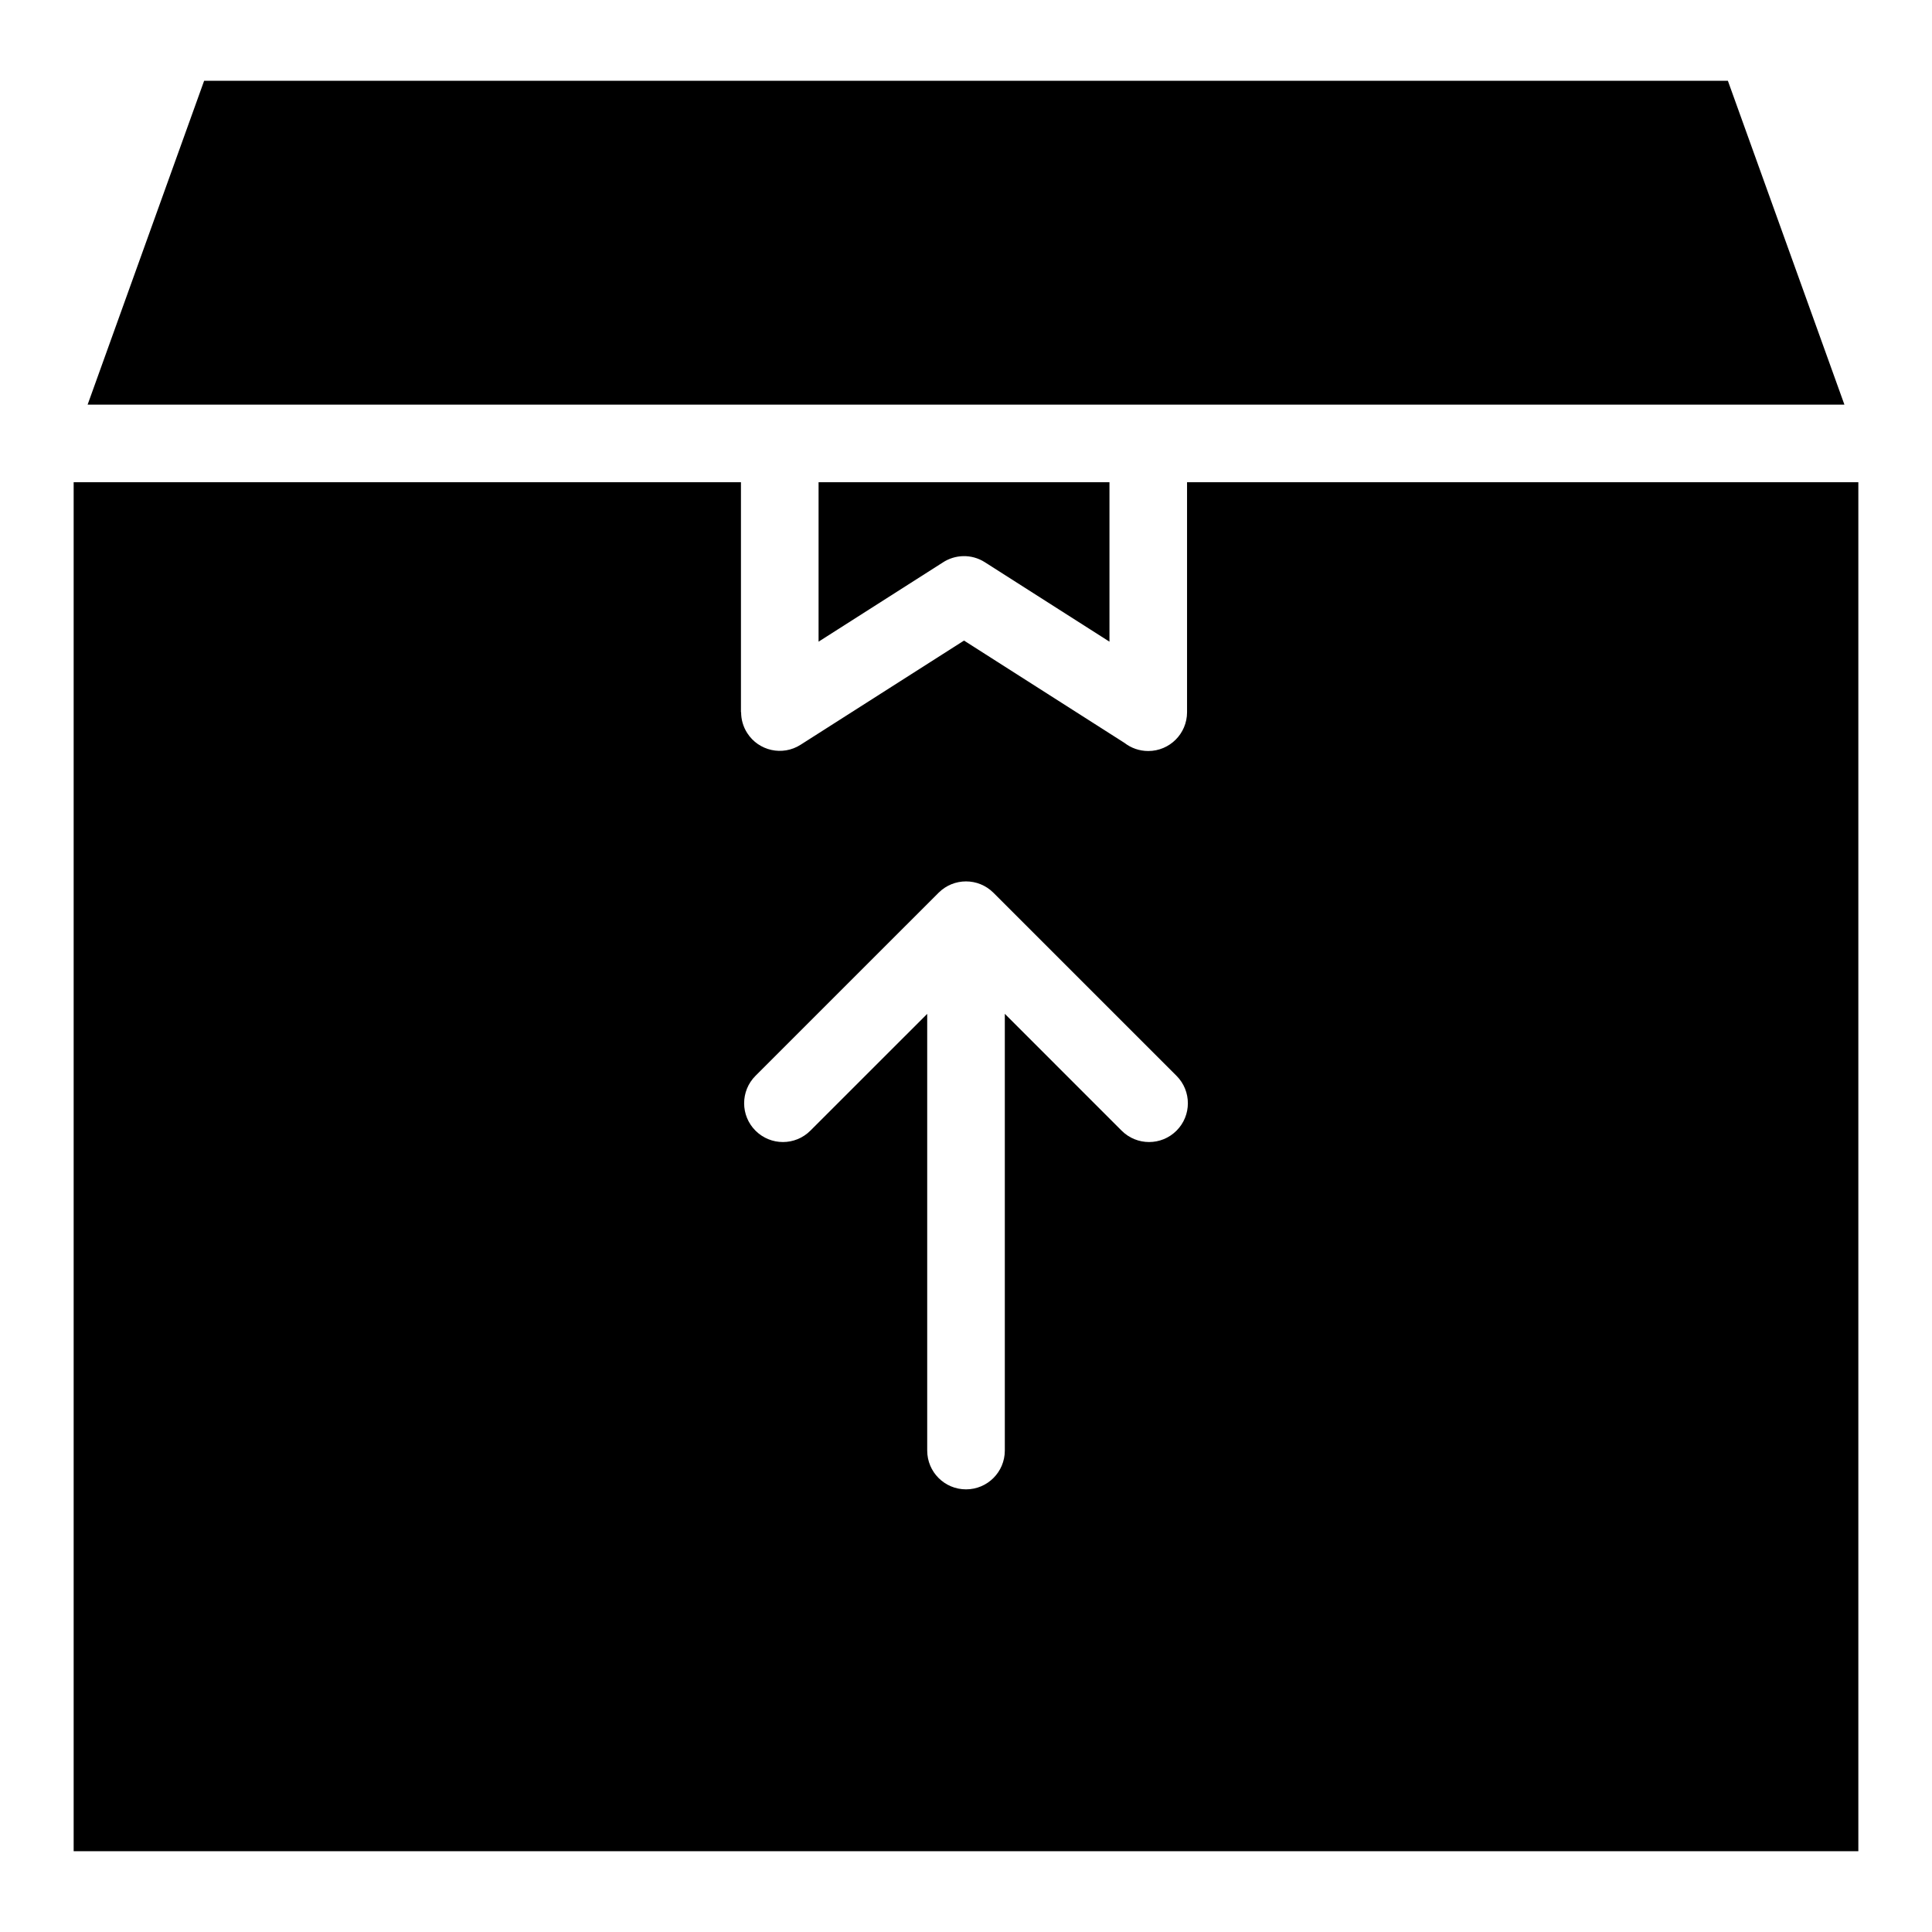
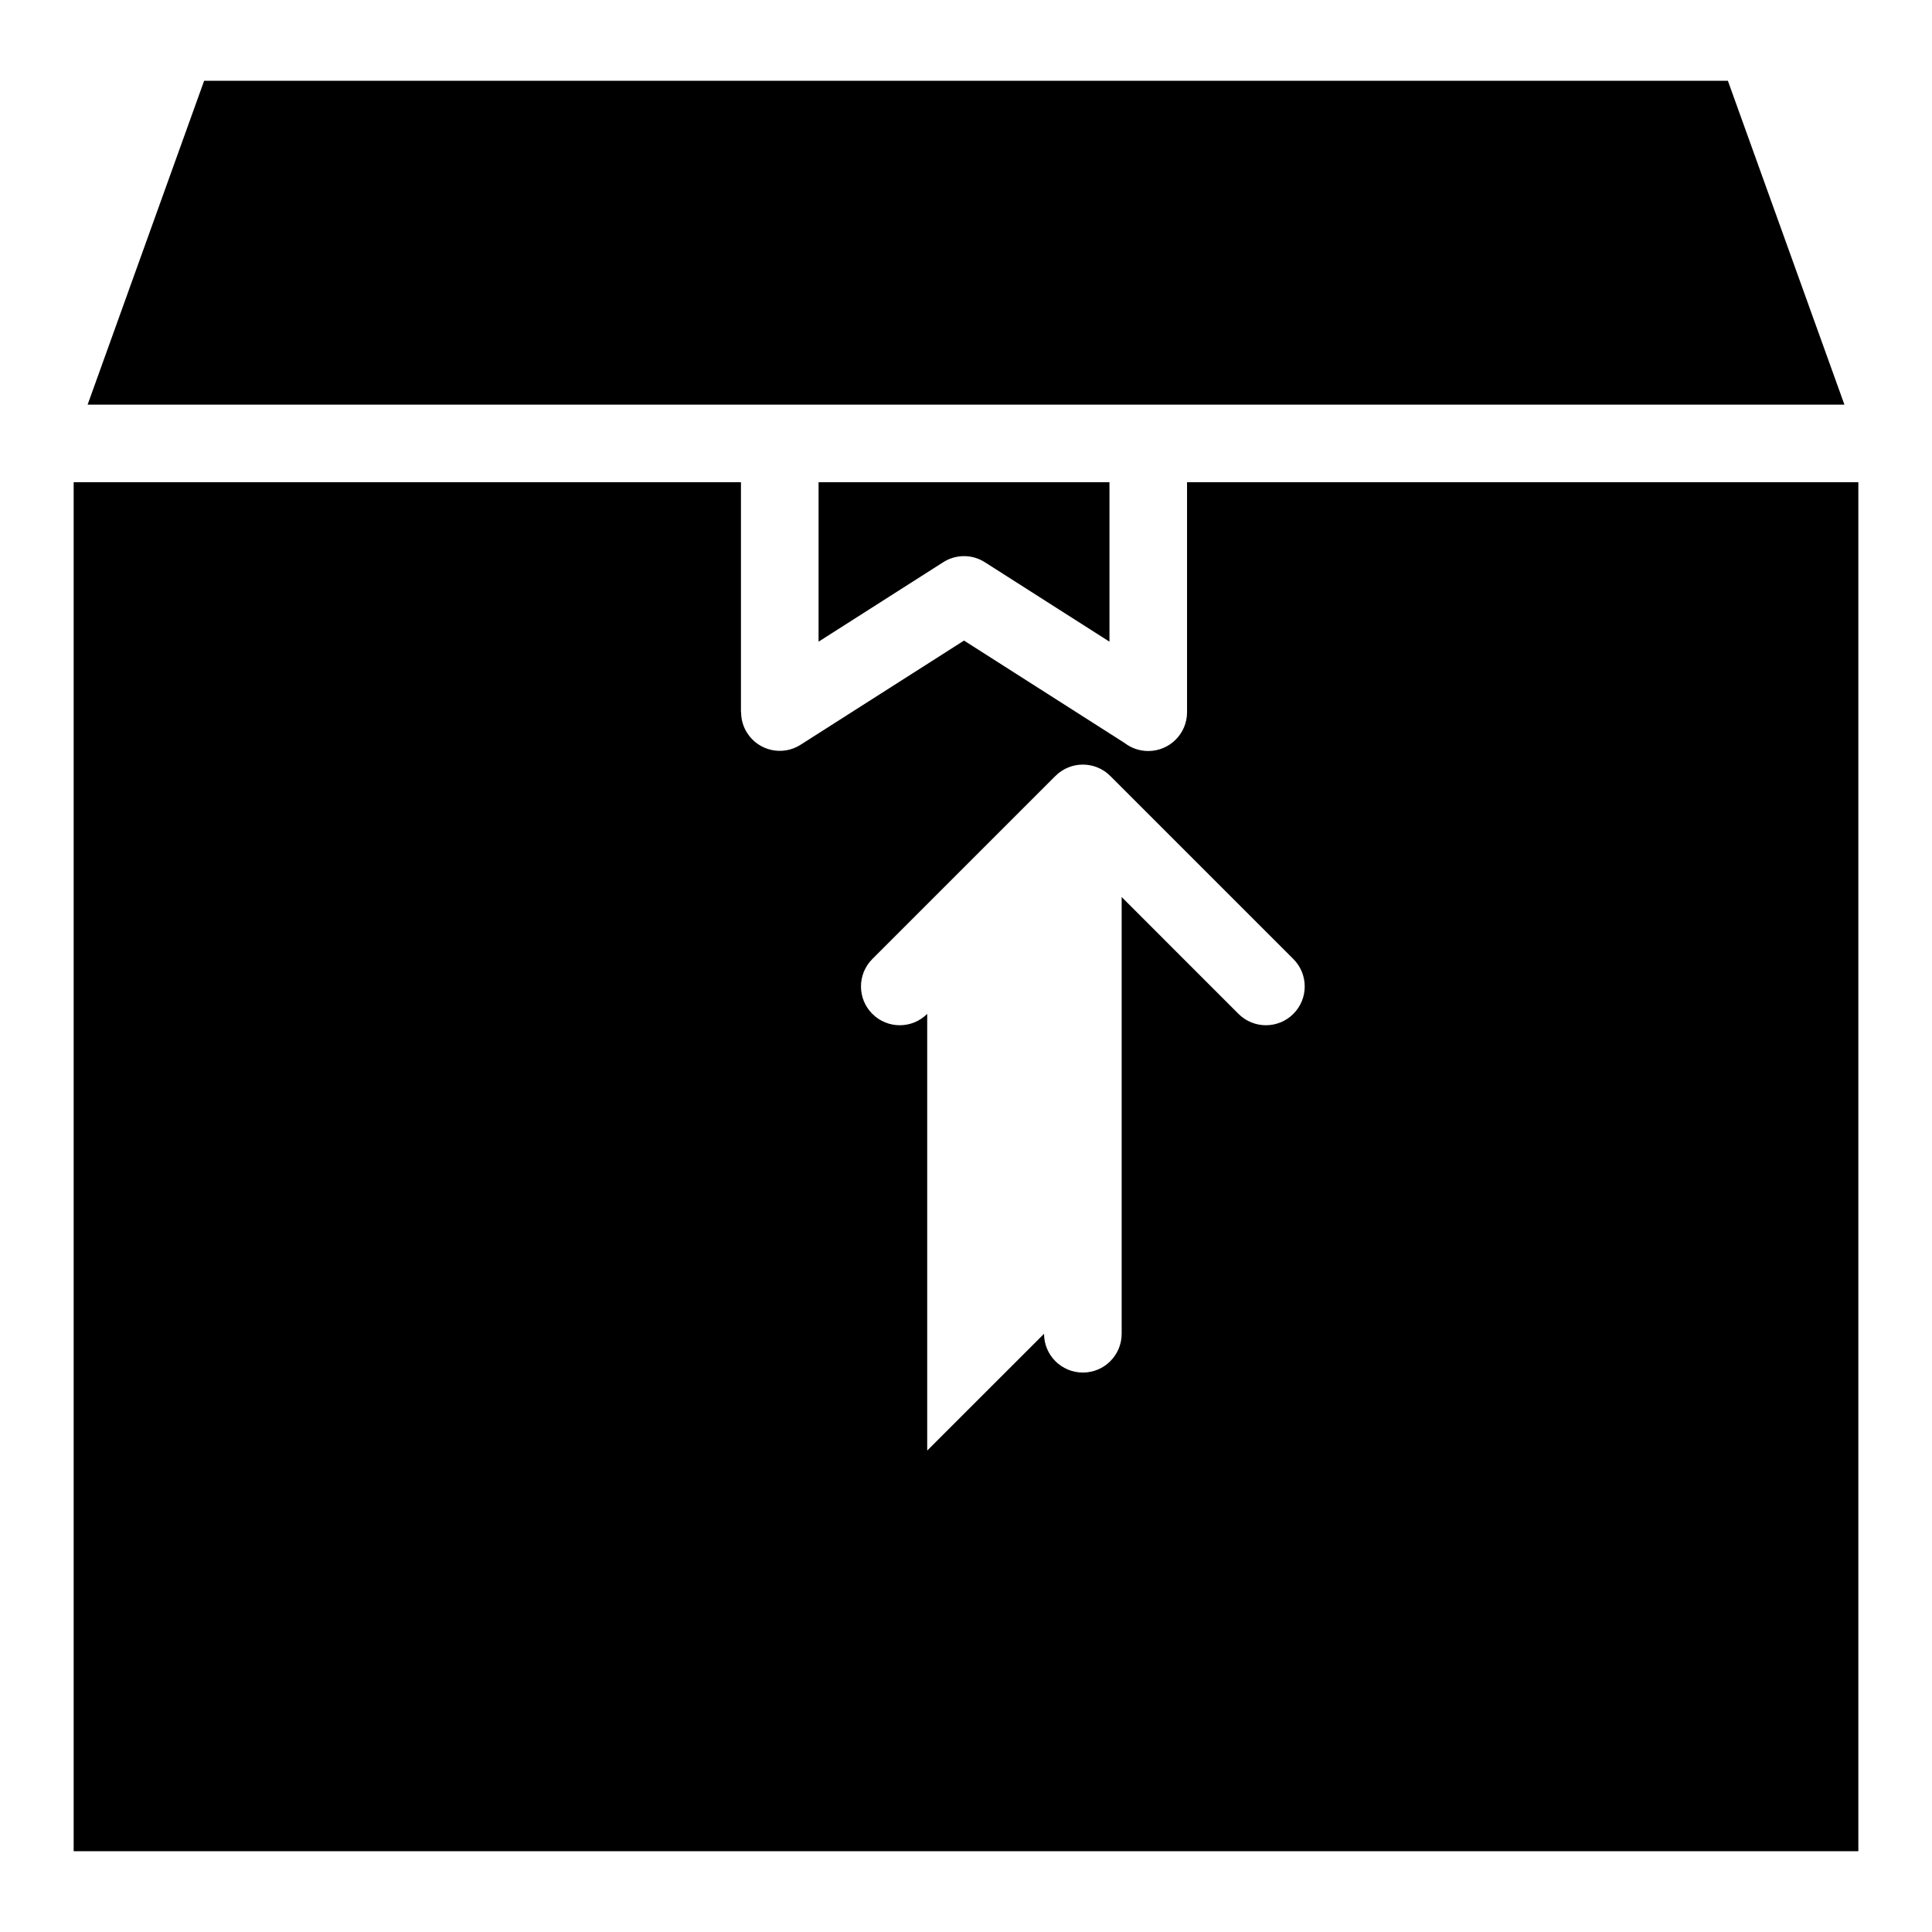
<svg xmlns="http://www.w3.org/2000/svg" fill="#000000" width="800px" height="800px" version="1.1" viewBox="144 144 512 512">
-   <path d="m340.36 332.75v-60.953h-176.84v362.8h472.96v-362.8h-177.9v60.949c0 5.676-4.606 10.281-10.281 10.281-2.363 0-4.551-0.797-6.289-2.144l-42.535-27.125-43.328 27.621c-4.766 3.039-11.098 1.637-14.137-3.129-1.09-1.707-1.609-3.613-1.605-5.5l-0.043 0.004zm-173.14-81.516h465.57l-30.883-85.828h-403.81zm193.71 20.562h77.09v42.254l-33.039-21.066c-3.531-2.25-7.91-2.062-11.18 0.113l-32.871 20.953zm28.789 256.62v-115.73l-30.965 30.953c-4.016 4.016-10.523 4.016-14.539 0-4.016-4.004-4.016-10.523 0-14.539l48.516-48.508c4.016-4.016 10.523-4.016 14.539 0l48.516 48.508c4.016 4.016 4.016 10.535 0 14.539-4.012 4.016-10.523 4.016-14.539 0l-30.961-30.965v115.74c0 5.68-4.606 10.281-10.281 10.281s-10.285-4.594-10.285-10.281z" fill-rule="evenodd" />
+   <path d="m340.36 332.75v-60.953h-176.84v362.8h472.96v-362.8h-177.9v60.949c0 5.676-4.606 10.281-10.281 10.281-2.363 0-4.551-0.797-6.289-2.144l-42.535-27.125-43.328 27.621c-4.766 3.039-11.098 1.637-14.137-3.129-1.09-1.707-1.609-3.613-1.605-5.5l-0.043 0.004zm-173.14-81.516h465.57l-30.883-85.828h-403.81zm193.71 20.562h77.09v42.254l-33.039-21.066c-3.531-2.25-7.91-2.062-11.18 0.113l-32.871 20.953zm28.789 256.62v-115.73c-4.016 4.016-10.523 4.016-14.539 0-4.016-4.004-4.016-10.523 0-14.539l48.516-48.508c4.016-4.016 10.523-4.016 14.539 0l48.516 48.508c4.016 4.016 4.016 10.535 0 14.539-4.012 4.016-10.523 4.016-14.539 0l-30.961-30.965v115.74c0 5.68-4.606 10.281-10.281 10.281s-10.285-4.594-10.285-10.281z" fill-rule="evenodd" />
</svg>